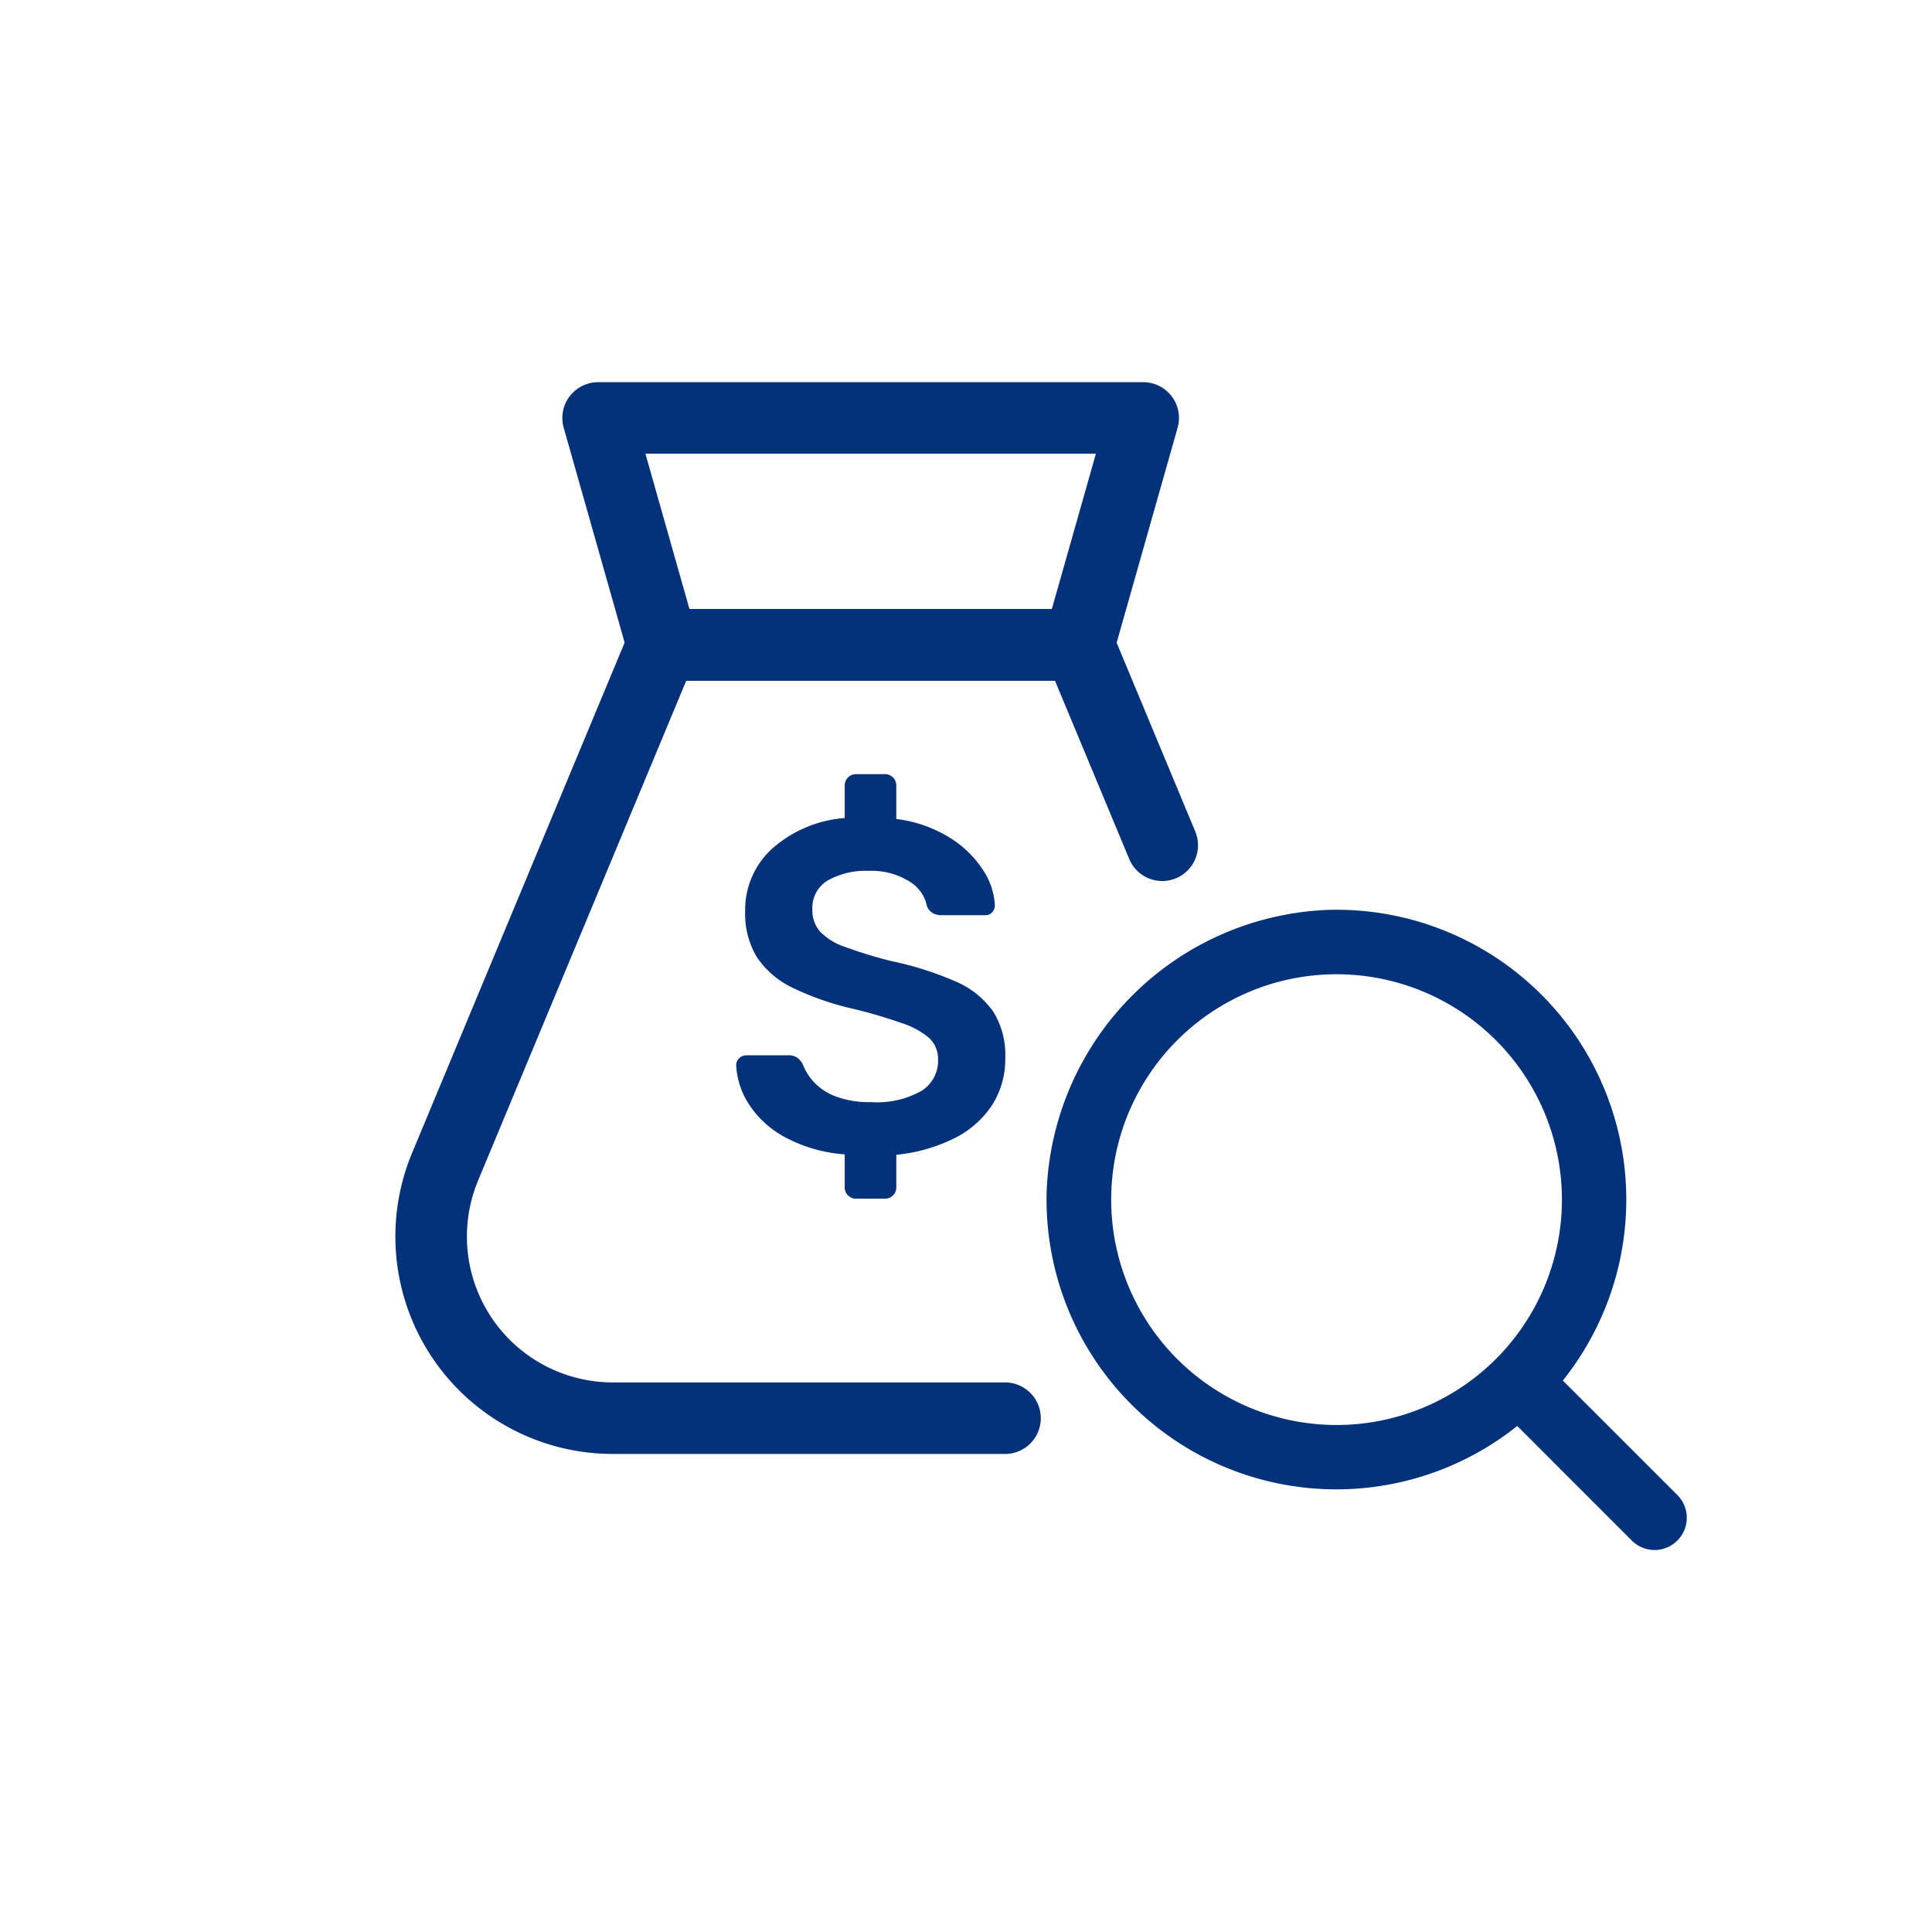
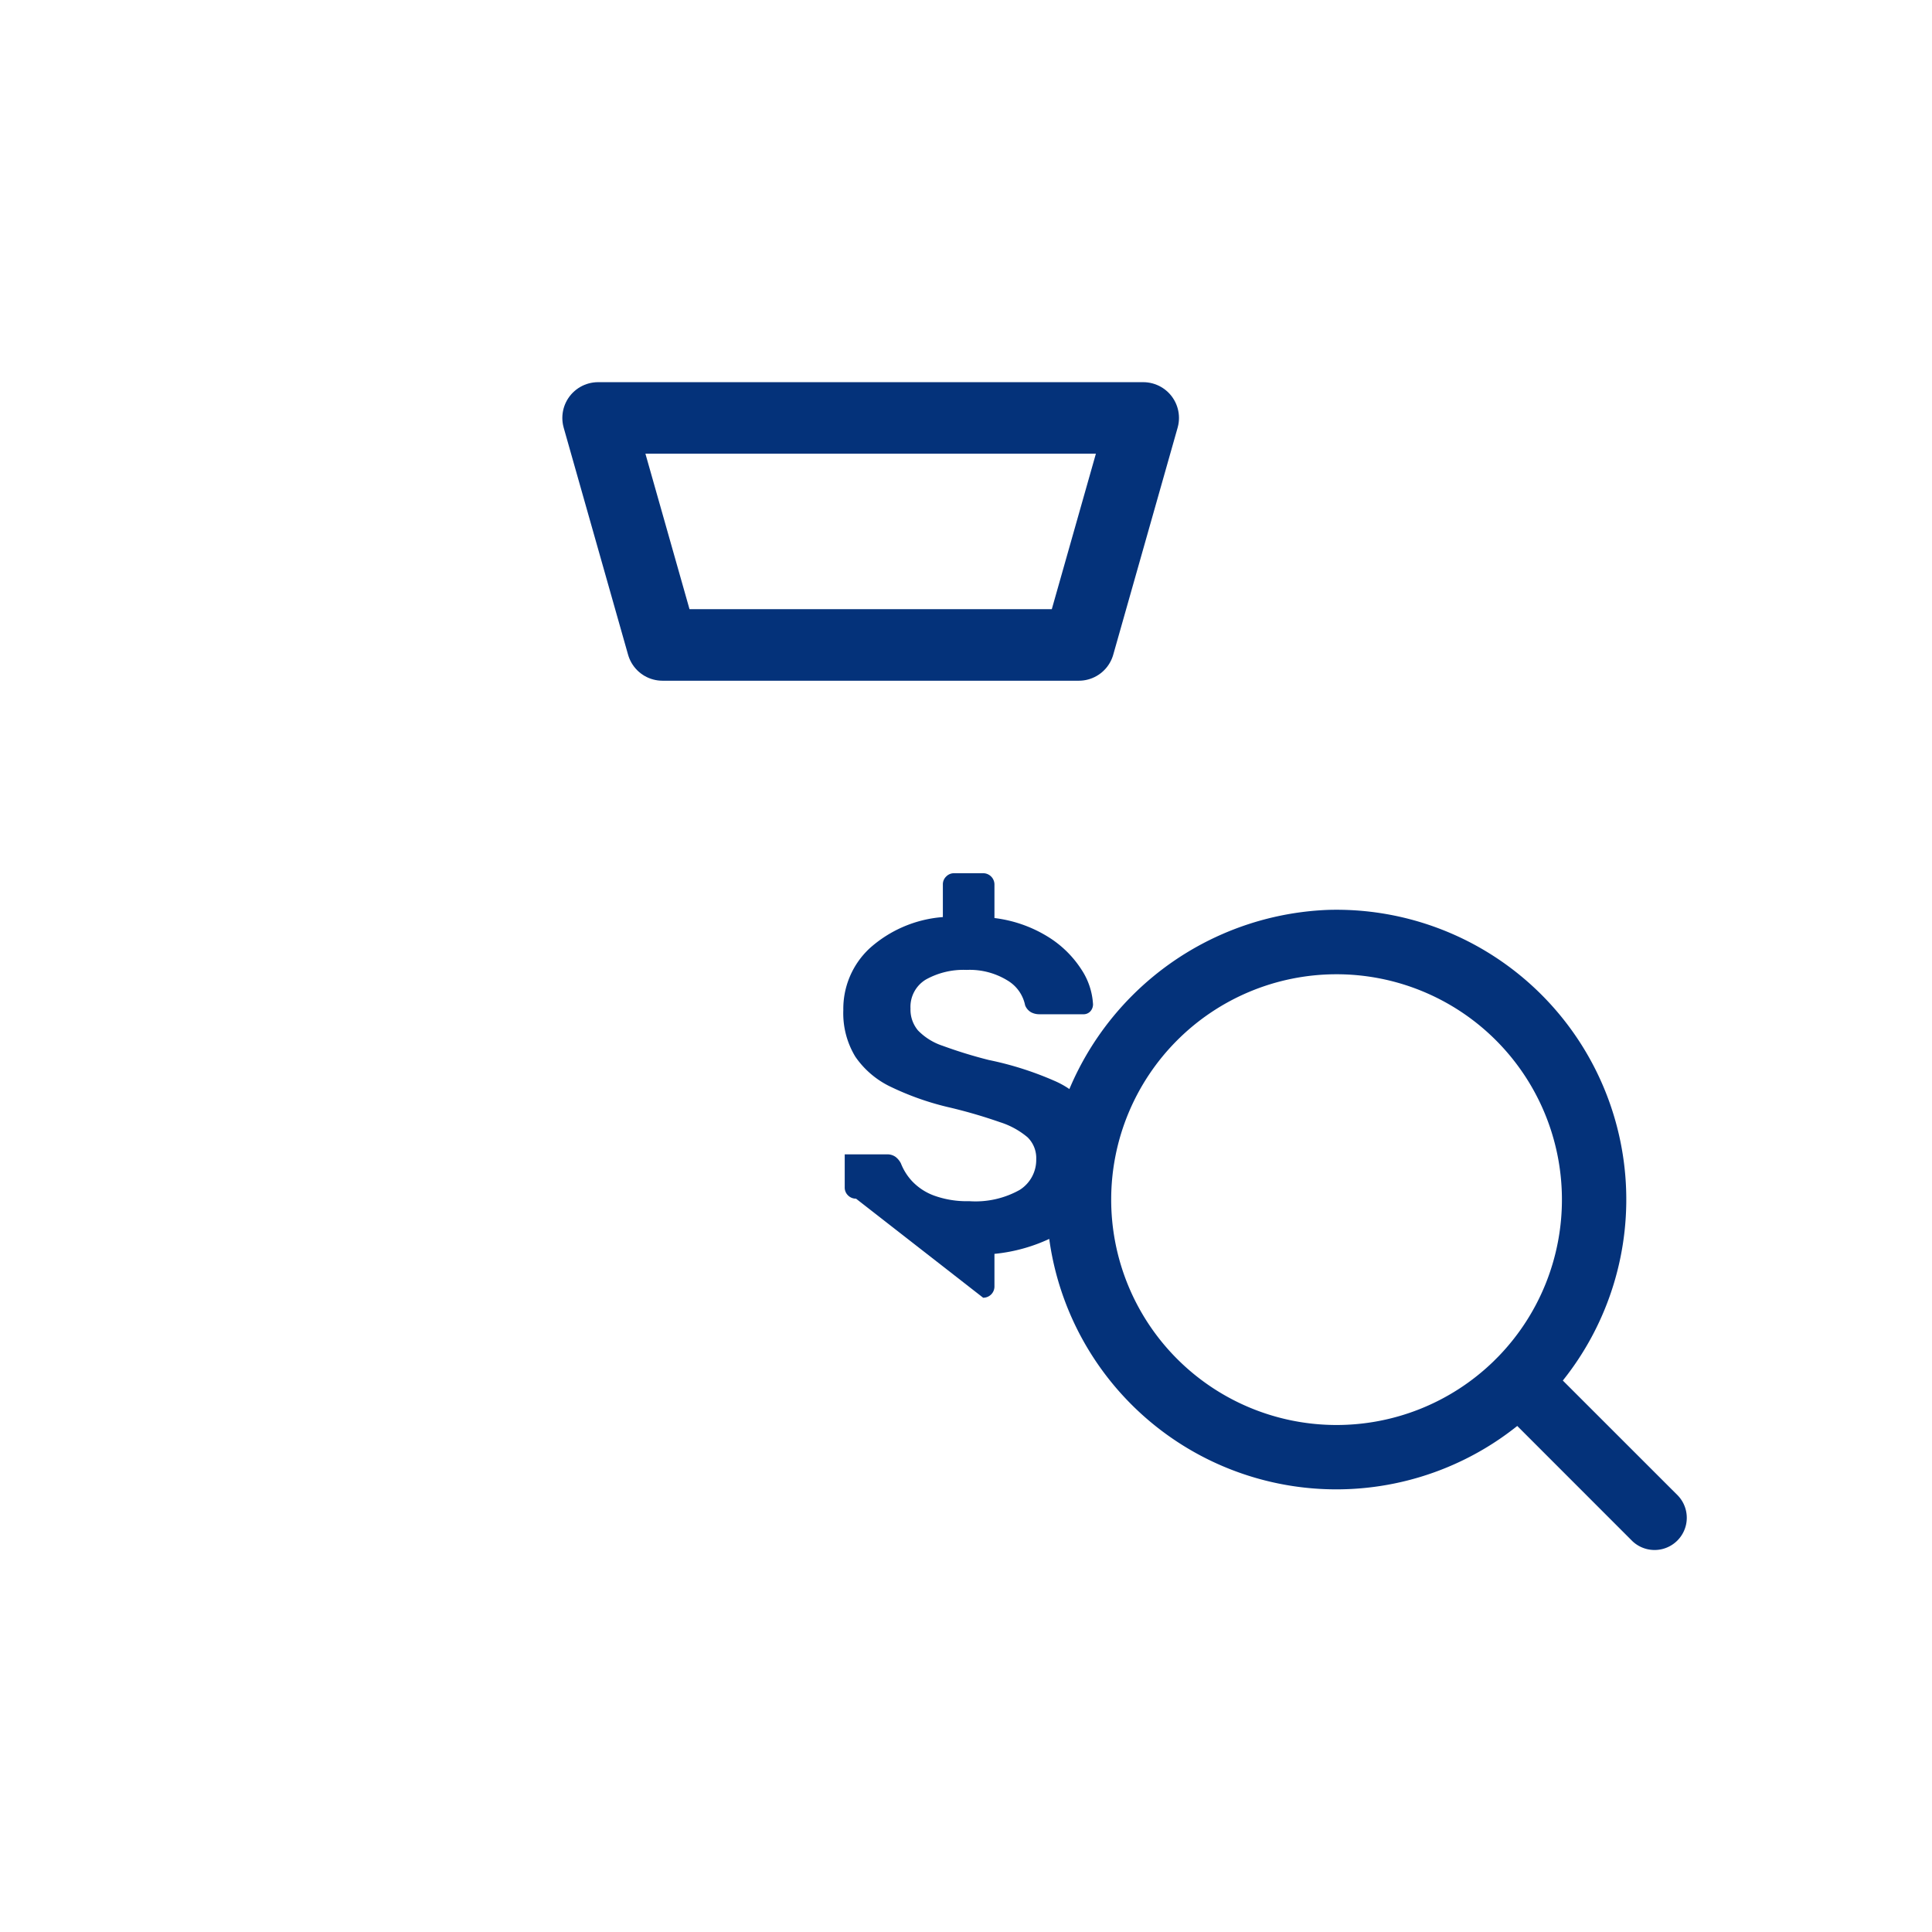
<svg xmlns="http://www.w3.org/2000/svg" id="icon_osbonds_kv_btn_1" width="40" height="40" viewBox="0 0 40 40">
  <path id="Path_155" data-name="Path 155" d="M32.355,28.581l2.384,2.383a.667.667,0,0,1-.943.943l-2.383-2.384a6,6,0,0,1-9.743-4.858A6.068,6.068,0,0,1,27.5,18.838a6,6,0,0,1,4.858,9.743m-1.337-.495a4.666,4.666,0,1,0-.1.1Z" fill="#04327a" />
  <path id="Path_156" data-name="Path 156" d="M22.336,13.353h-8.62l-1.333-4.7H23.669Z" fill="none" stroke="#04327a" stroke-linecap="round" stroke-linejoin="round" stroke-width="1.481" />
-   <path id="Path_157" data-name="Path 157" d="M24.063,17.5l-1.728-4.149h-8.62l-4.5,10.805a3.761,3.761,0,0,0,3.472,5.206h8.121" fill="none" stroke="#04327a" stroke-linecap="round" stroke-linejoin="round" stroke-width="1.481" />
-   <path id="Path_158" data-name="Path 158" d="M17.723,24.817a.229.229,0,0,1-.166-.068.225.225,0,0,1-.068-.166V23.9a3.078,3.078,0,0,1-1.221-.347,2.054,2.054,0,0,1-.752-.674,1.637,1.637,0,0,1-.274-.825.189.189,0,0,1,.064-.146.216.216,0,0,1,.151-.059h.87a.289.289,0,0,1,.185.054.4.4,0,0,1,.108.132,1.165,1.165,0,0,0,.229.366,1.189,1.189,0,0,0,.454.3,1.991,1.991,0,0,0,.732.117,1.872,1.872,0,0,0,1.046-.234.734.734,0,0,0,.341-.635.6.6,0,0,0-.18-.454,1.66,1.66,0,0,0-.572-.313,10.453,10.453,0,0,0-1.025-.3,5.816,5.816,0,0,1-1.221-.425,1.854,1.854,0,0,1-.747-.63,1.733,1.733,0,0,1-.249-.966,1.711,1.711,0,0,1,.547-1.28,2.561,2.561,0,0,1,1.514-.645v-.673a.223.223,0,0,1,.068-.166.226.226,0,0,1,.166-.069h.6a.234.234,0,0,1,.234.235v.693a2.731,2.731,0,0,1,1.113.391,2.189,2.189,0,0,1,.684.669,1.45,1.45,0,0,1,.244.727.218.218,0,0,1-.053.142.19.19,0,0,1-.152.063h-.908a.365.365,0,0,1-.166-.039.287.287,0,0,1-.127-.146.775.775,0,0,0-.371-.518,1.491,1.491,0,0,0-.84-.215,1.6,1.6,0,0,0-.845.2.659.659,0,0,0-.317.6.668.668,0,0,0,.156.454,1.263,1.263,0,0,0,.513.318,9.5,9.5,0,0,0,.952.293,6.75,6.75,0,0,1,1.353.429,1.815,1.815,0,0,1,.771.621,1.689,1.689,0,0,1,.249.952,1.762,1.762,0,0,1-.278.991,2.013,2.013,0,0,1-.786.684,3.492,3.492,0,0,1-1.192.337v.674a.232.232,0,0,1-.234.234Z" fill="#04327a" />
+   <path id="Path_158" data-name="Path 158" d="M17.723,24.817a.229.229,0,0,1-.166-.068.225.225,0,0,1-.068-.166V23.9h.87a.289.289,0,0,1,.185.054.4.4,0,0,1,.108.132,1.165,1.165,0,0,0,.229.366,1.189,1.189,0,0,0,.454.3,1.991,1.991,0,0,0,.732.117,1.872,1.872,0,0,0,1.046-.234.734.734,0,0,0,.341-.635.6.6,0,0,0-.18-.454,1.66,1.66,0,0,0-.572-.313,10.453,10.453,0,0,0-1.025-.3,5.816,5.816,0,0,1-1.221-.425,1.854,1.854,0,0,1-.747-.63,1.733,1.733,0,0,1-.249-.966,1.711,1.711,0,0,1,.547-1.28,2.561,2.561,0,0,1,1.514-.645v-.673a.223.223,0,0,1,.068-.166.226.226,0,0,1,.166-.069h.6a.234.234,0,0,1,.234.235v.693a2.731,2.731,0,0,1,1.113.391,2.189,2.189,0,0,1,.684.669,1.45,1.45,0,0,1,.244.727.218.218,0,0,1-.053.142.19.19,0,0,1-.152.063h-.908a.365.365,0,0,1-.166-.039.287.287,0,0,1-.127-.146.775.775,0,0,0-.371-.518,1.491,1.491,0,0,0-.84-.215,1.6,1.6,0,0,0-.845.2.659.659,0,0,0-.317.6.668.668,0,0,0,.156.454,1.263,1.263,0,0,0,.513.318,9.5,9.5,0,0,0,.952.293,6.75,6.75,0,0,1,1.353.429,1.815,1.815,0,0,1,.771.621,1.689,1.689,0,0,1,.249.952,1.762,1.762,0,0,1-.278.991,2.013,2.013,0,0,1-.786.684,3.492,3.492,0,0,1-1.192.337v.674a.232.232,0,0,1-.234.234Z" fill="#04327a" />
</svg>